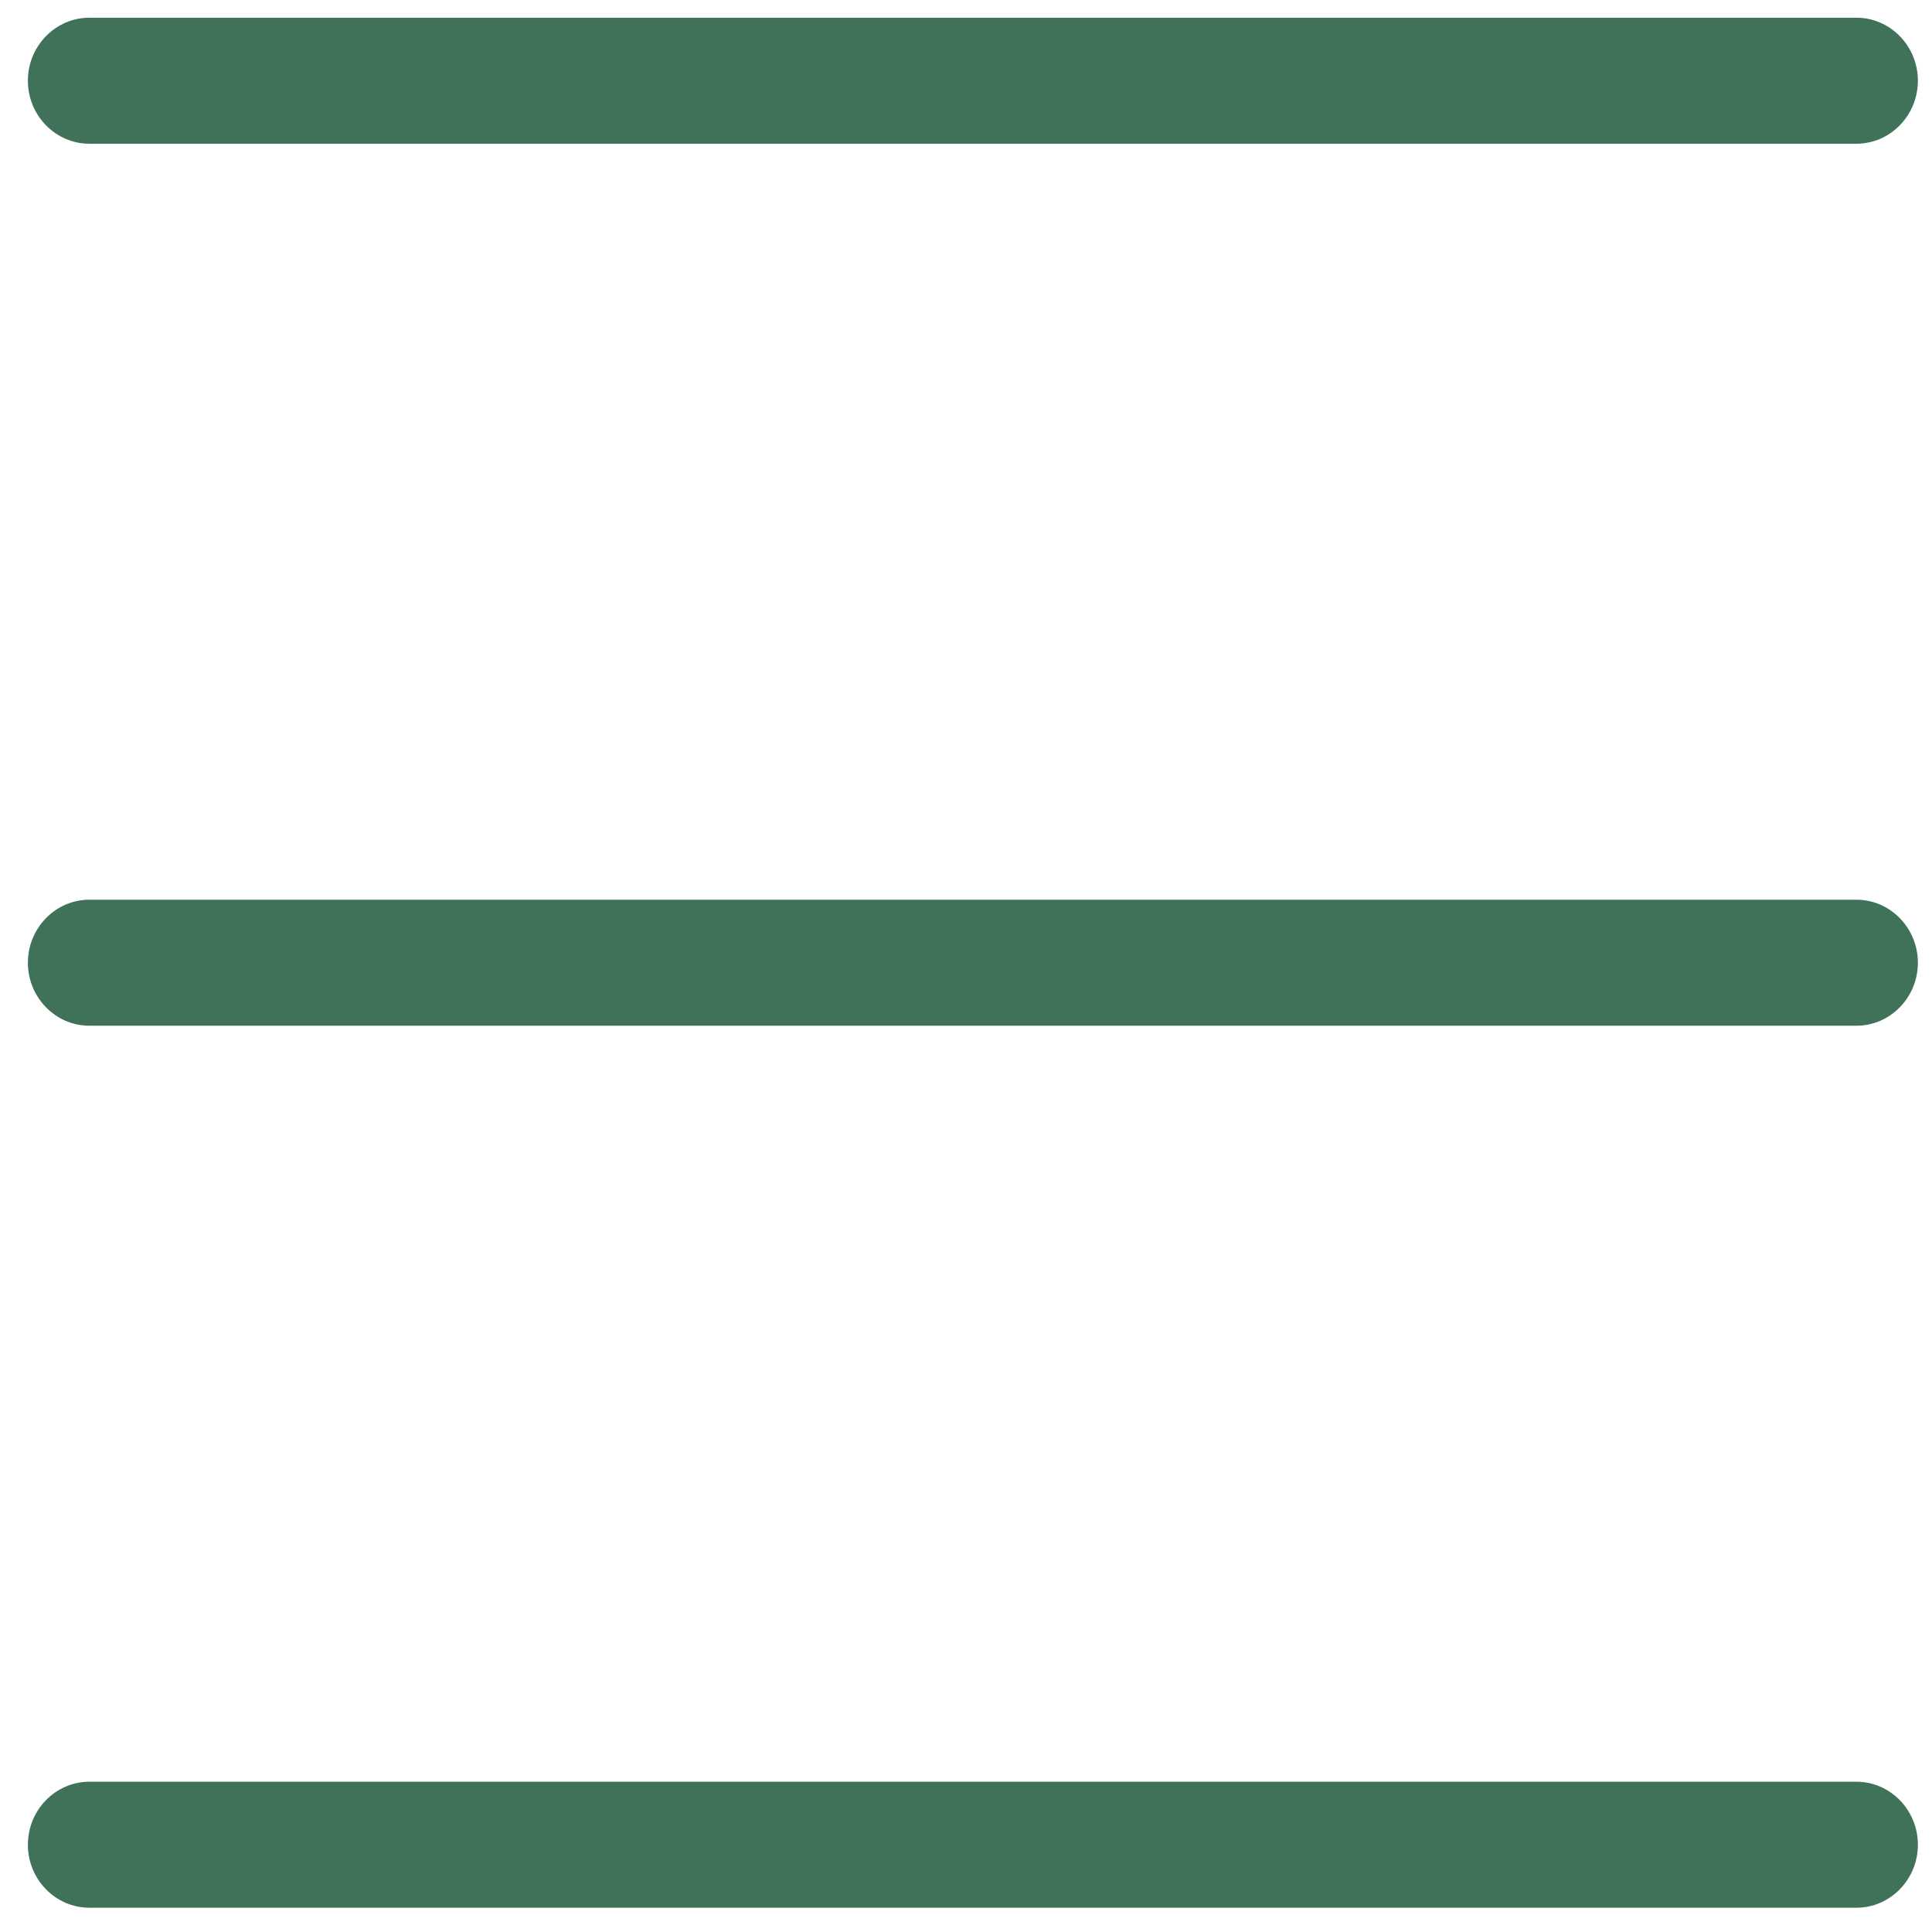
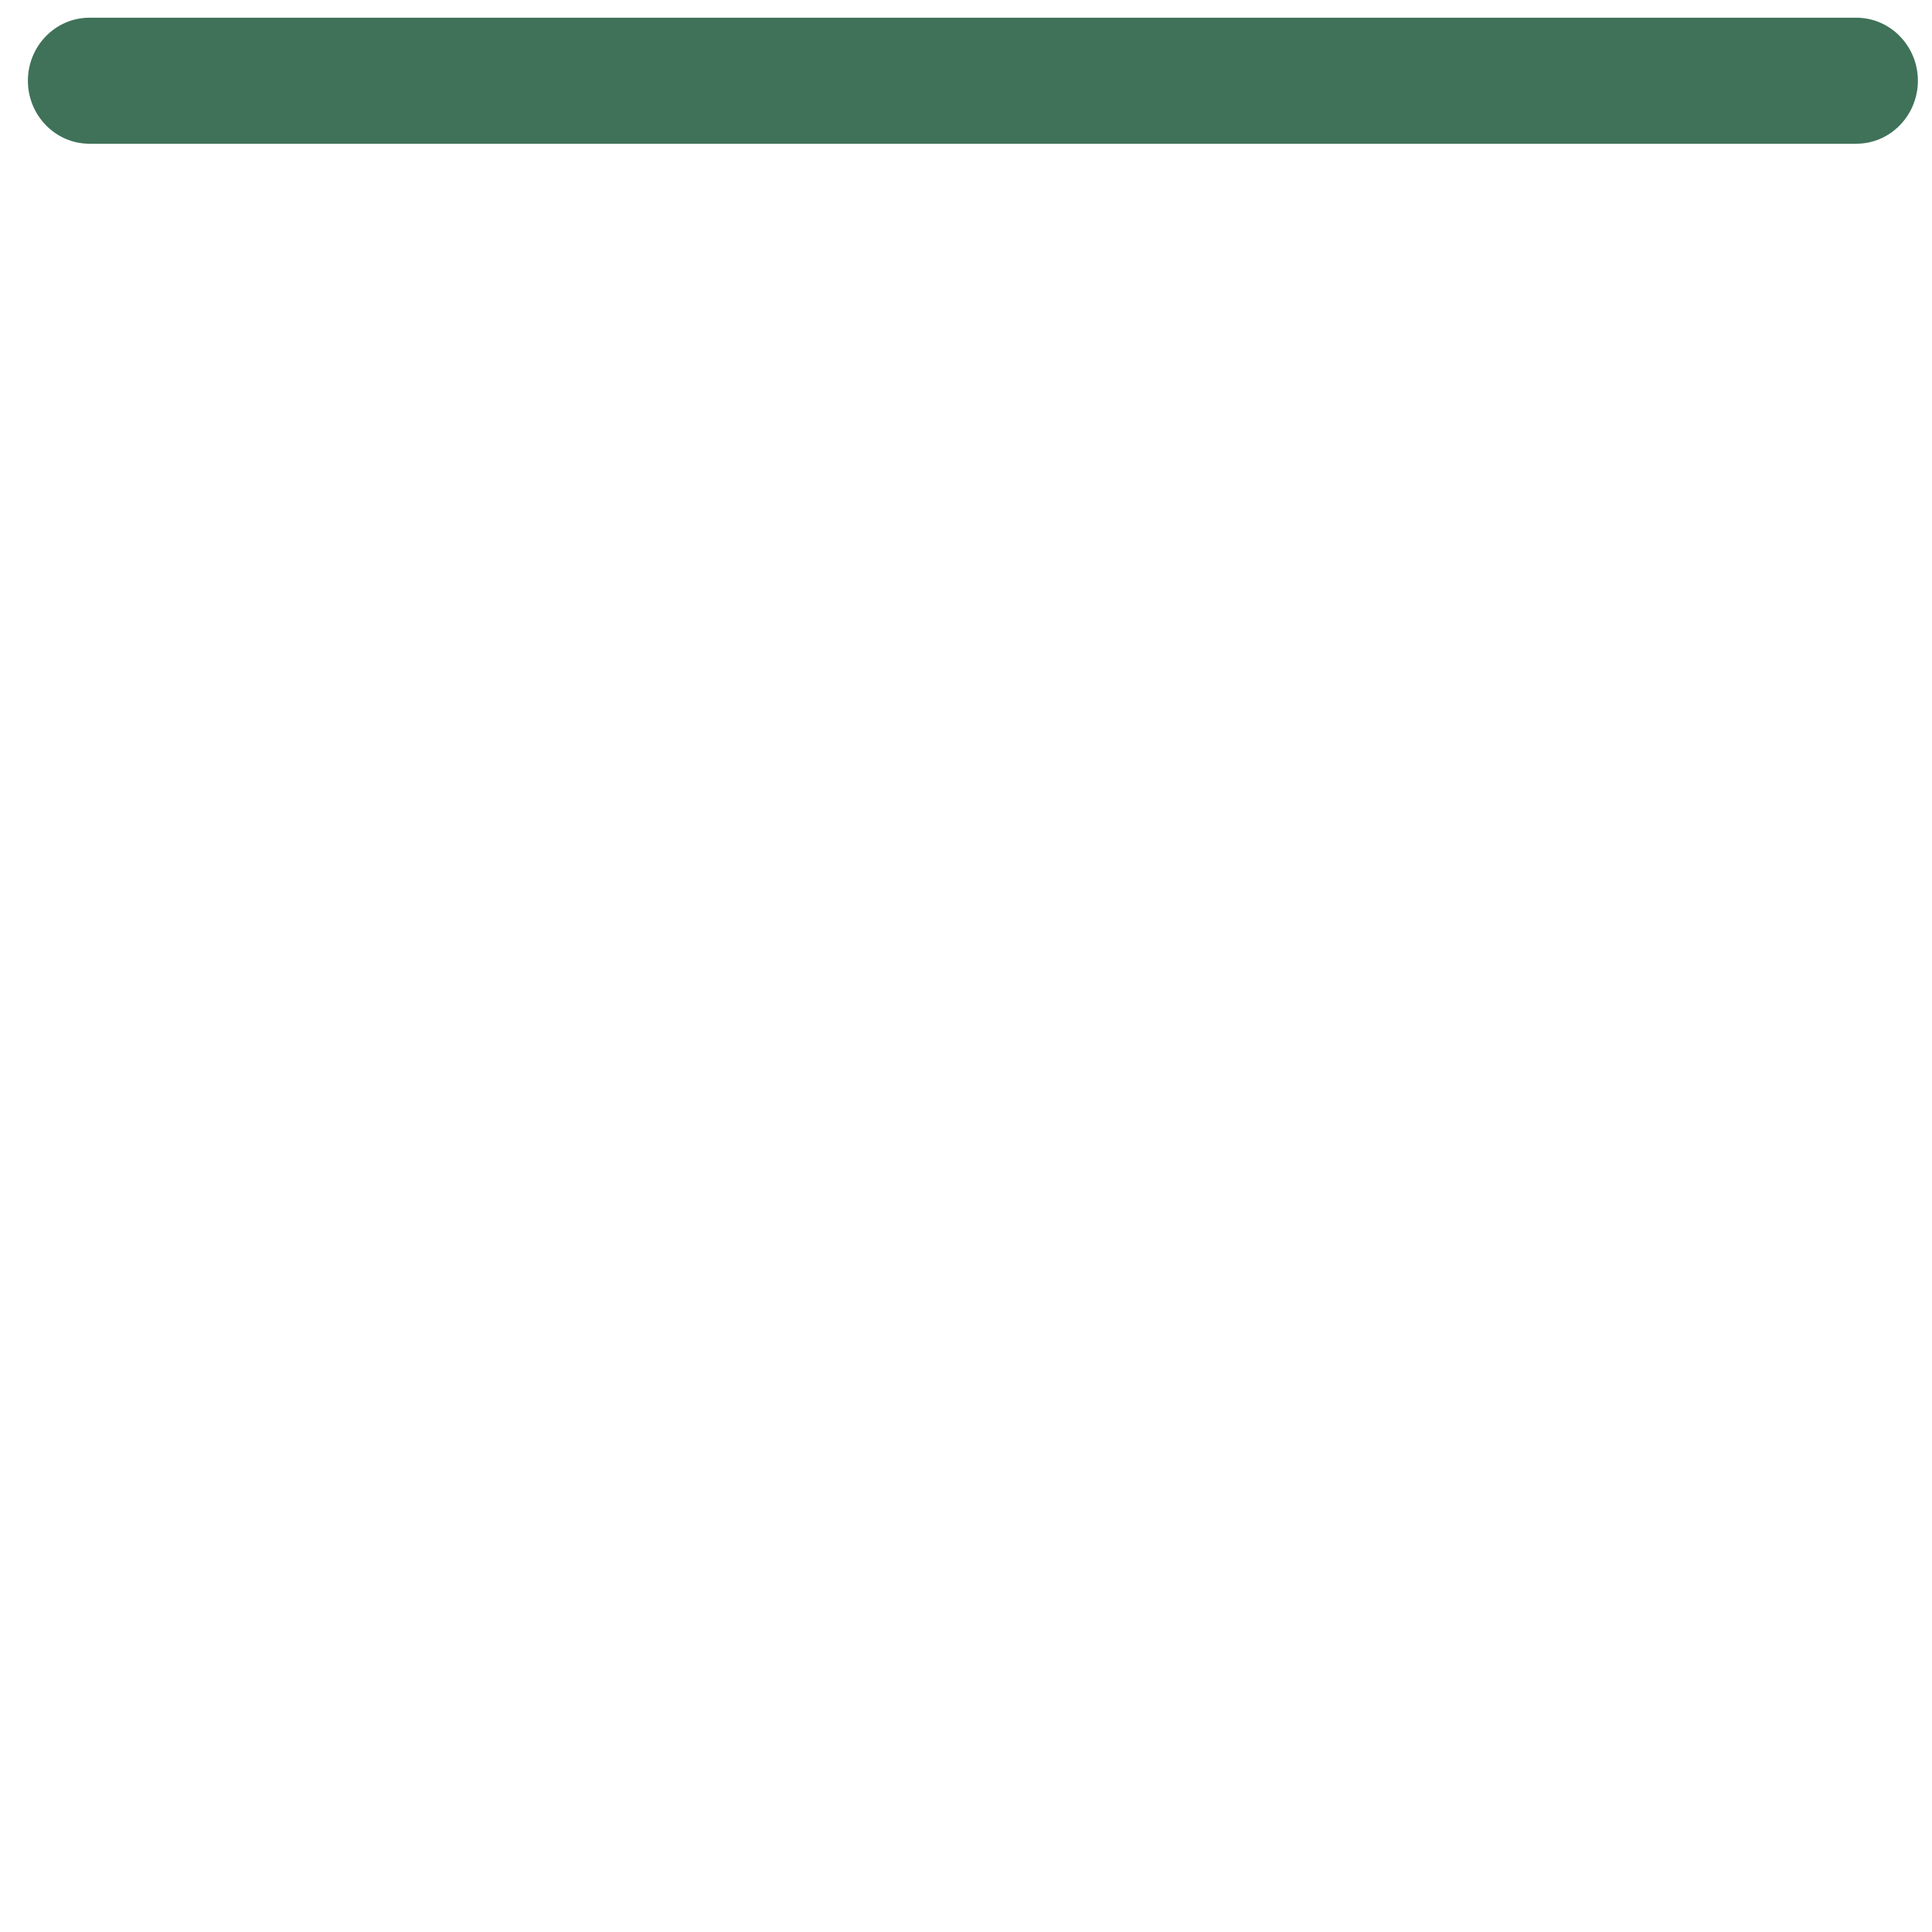
<svg xmlns="http://www.w3.org/2000/svg" width="46" height="46" viewBox="0 0 46 46" fill="none">
-   <path d="M0.664 43.922C0.664 44.748 1.321 45.422 2.127 45.422H44.201C45.007 45.422 45.664 44.748 45.664 43.922C45.664 43.096 45.007 42.422 44.201 42.422H2.127C1.321 42.422 0.664 43.096 0.664 43.922Z" fill="#3F7259" />
-   <path d="M0.664 22.922C0.664 23.748 1.321 24.422 2.127 24.422H44.201C45.007 24.422 45.664 23.748 45.664 22.922C45.664 22.096 45.007 21.422 44.201 21.422H2.127C1.321 21.422 0.664 22.096 0.664 22.922Z" fill="#3F7259" />
  <path d="M0.664 1.922C0.664 2.748 1.321 3.422 2.127 3.422H44.201C45.007 3.422 45.664 2.748 45.664 1.922C45.664 1.096 45.007 0.422 44.201 0.422H2.127C1.321 0.422 0.664 1.096 0.664 1.922Z" fill="#3F7259" />
</svg>